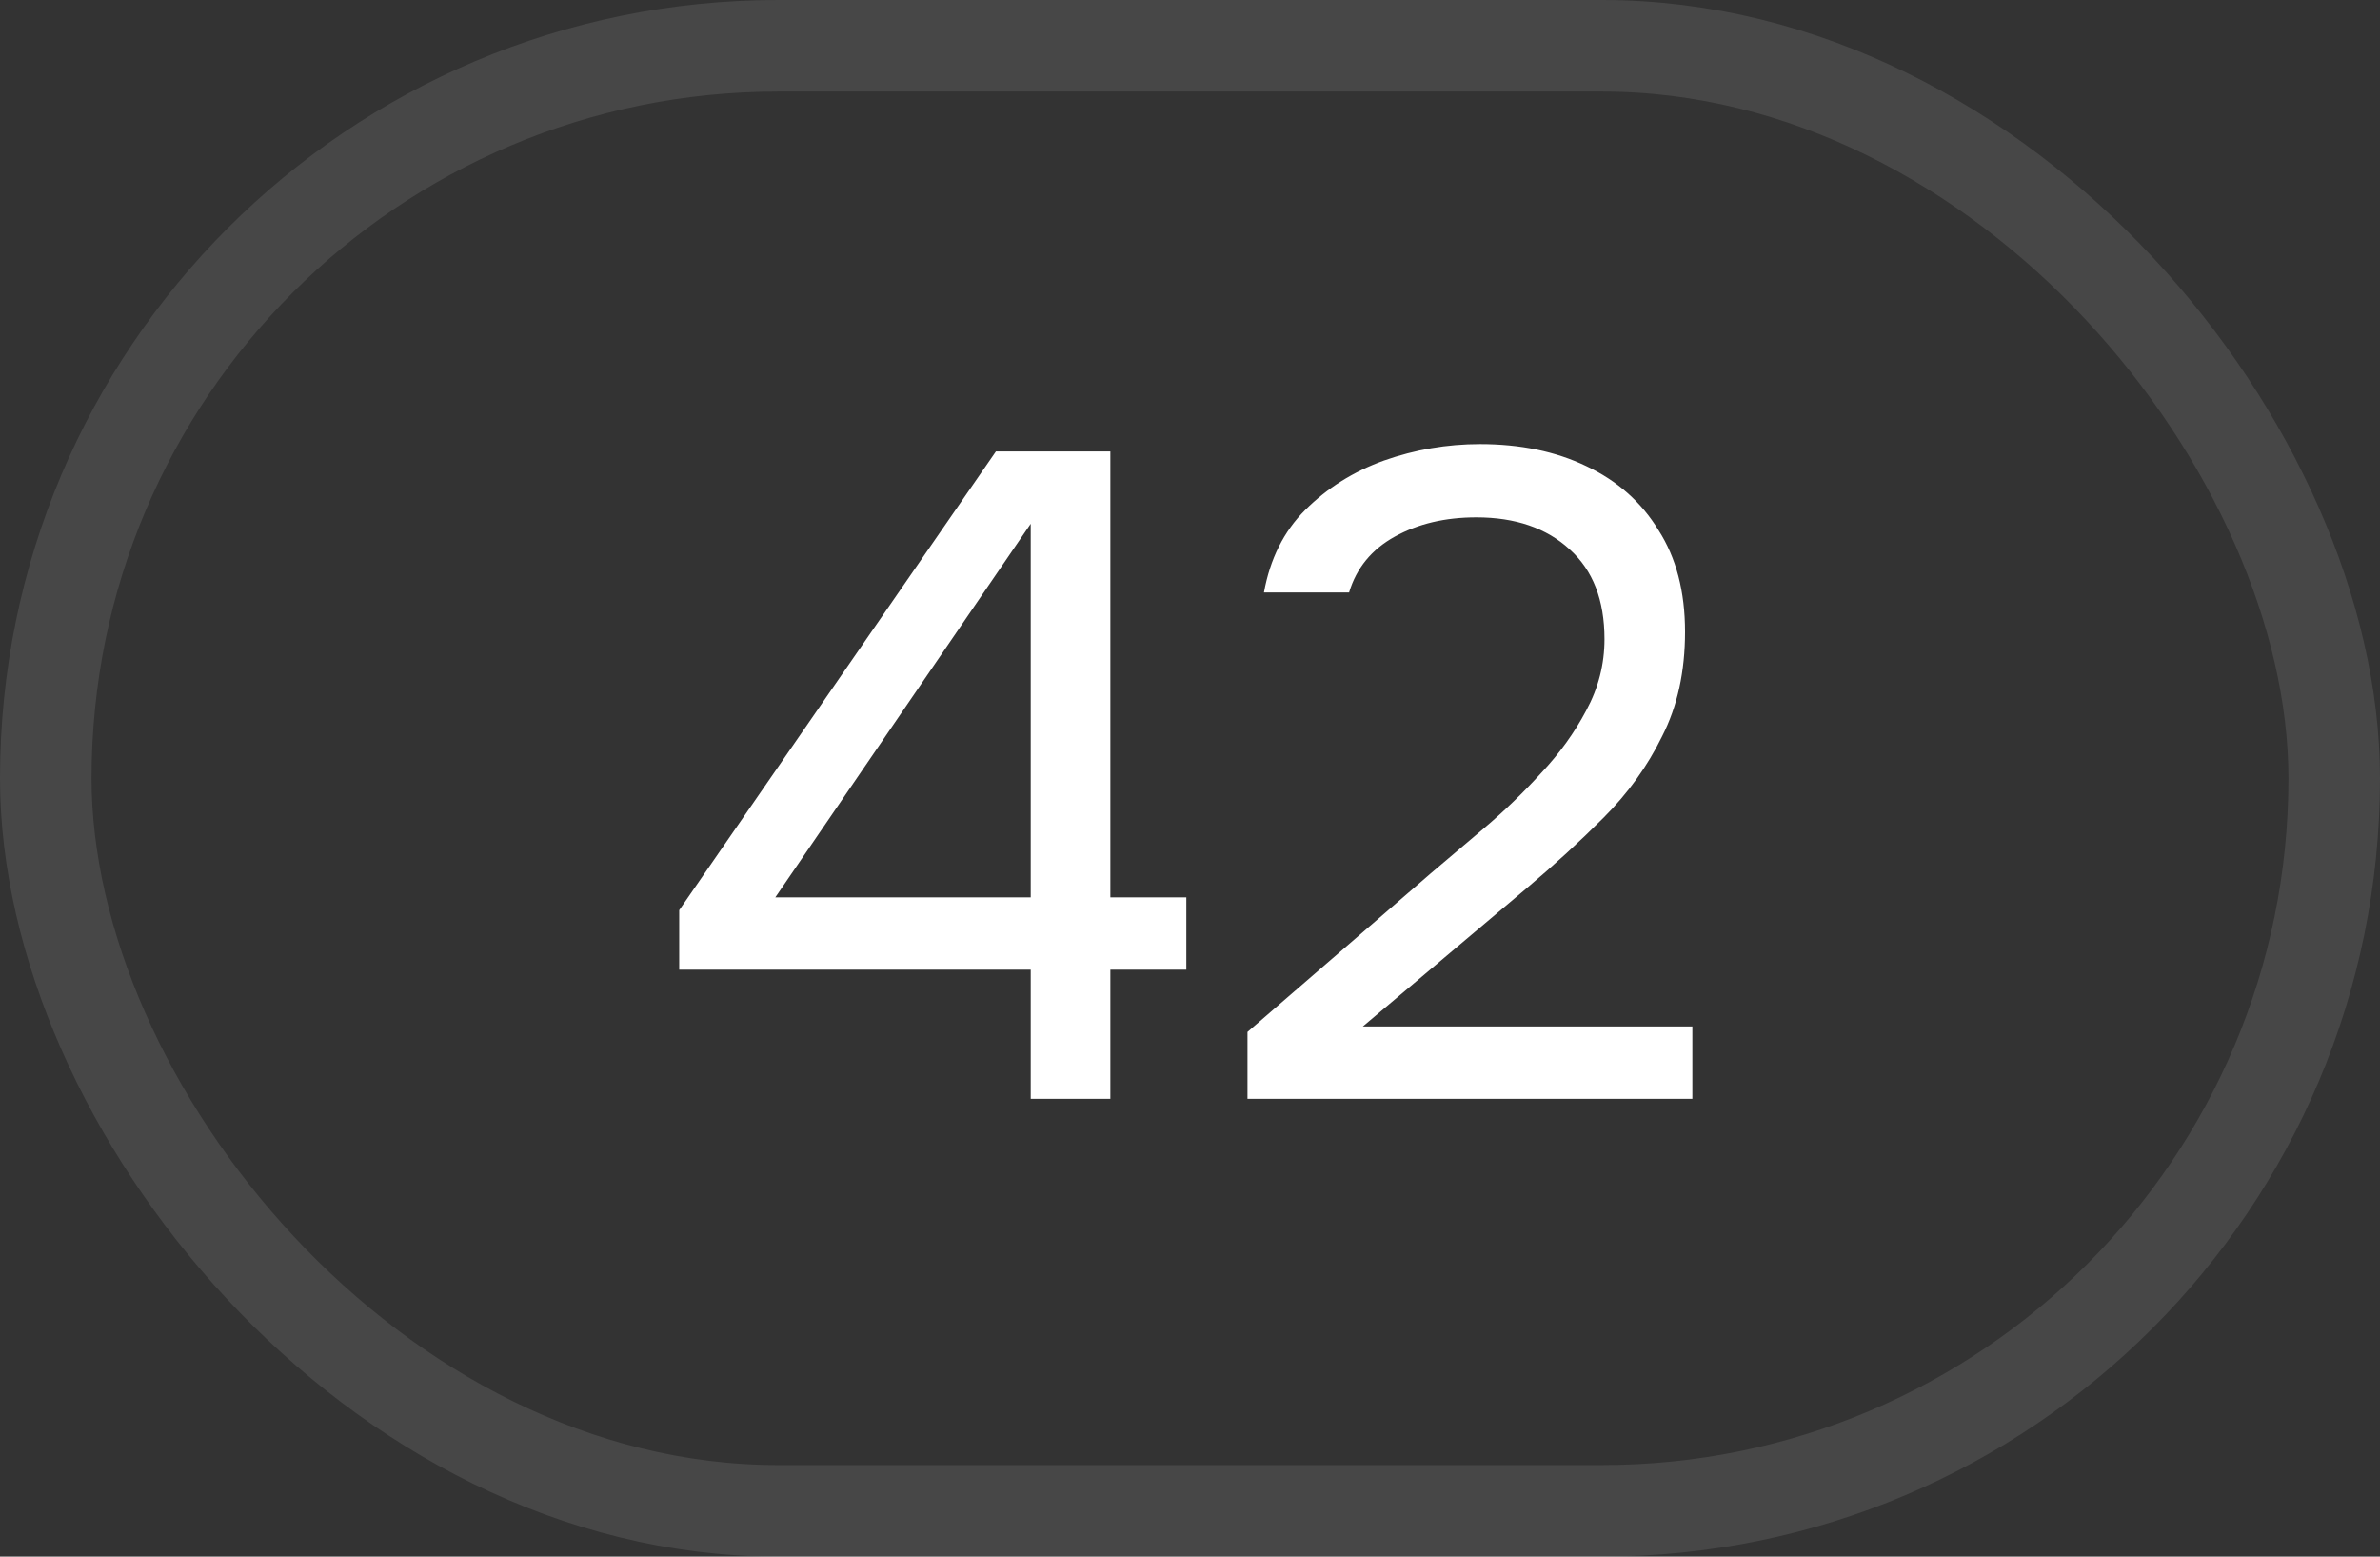
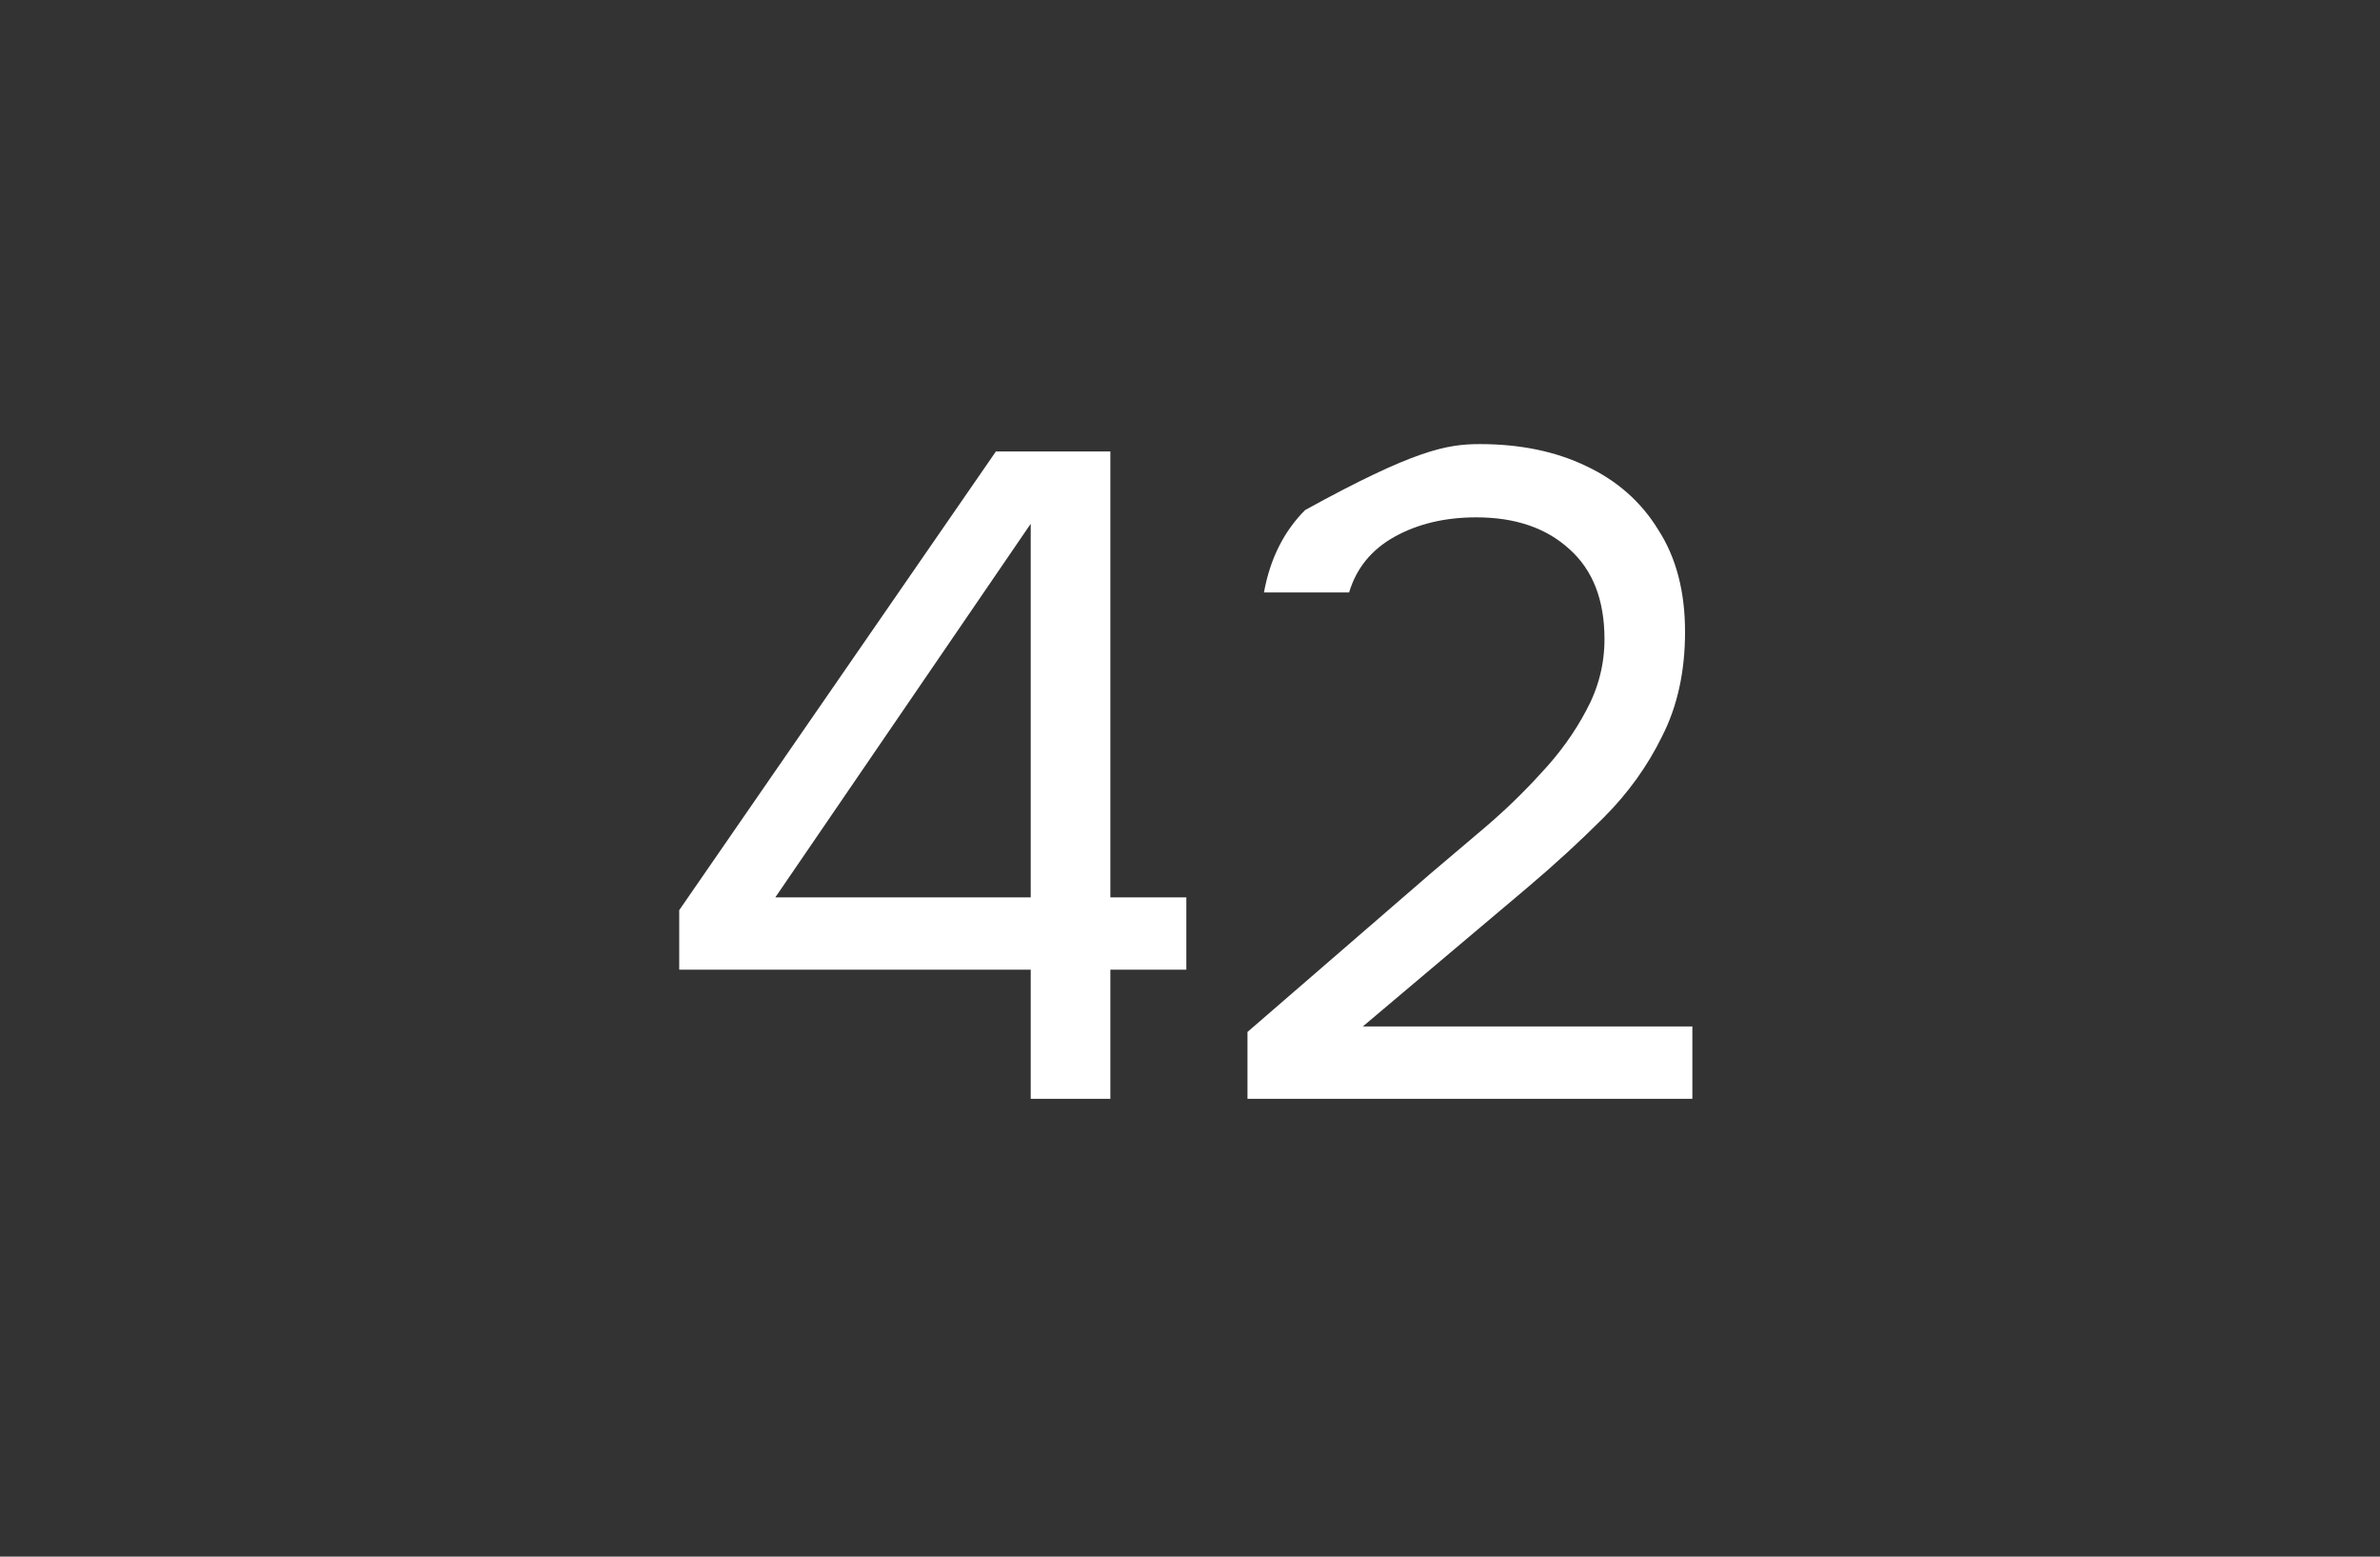
<svg xmlns="http://www.w3.org/2000/svg" width="26" height="17" viewBox="0 0 26 17" fill="none">
  <rect x="0" y="0" width="26" height="17" fill="#333333" stroke="none" />
-   <rect x="0.5" y="0.5" width="25" height="16" rx="8" stroke="white" stroke-opacity="0.1" />
-   <path d="M11.26 12V10.59H7.42V9.94L10.88 4.93H12.13V9.8H12.96V10.59H12.13V12H11.26ZM8.47 9.8H11.26V5.72L8.47 9.8ZM13.628 12V11.27L15.628 9.54C15.808 9.387 16.005 9.22 16.218 9.04C16.438 8.853 16.645 8.653 16.838 8.44C17.038 8.227 17.201 8 17.328 7.76C17.462 7.513 17.528 7.253 17.528 6.98C17.528 6.553 17.401 6.227 17.148 6C16.895 5.767 16.555 5.65 16.128 5.65C15.788 5.65 15.492 5.72 15.238 5.86C14.985 6 14.818 6.203 14.738 6.47H13.808C13.875 6.103 14.025 5.803 14.258 5.57C14.498 5.33 14.785 5.15 15.118 5.03C15.458 4.91 15.808 4.85 16.168 4.85C16.608 4.85 16.995 4.93 17.328 5.09C17.668 5.25 17.931 5.483 18.118 5.79C18.311 6.09 18.408 6.46 18.408 6.9C18.408 7.333 18.325 7.713 18.158 8.04C17.998 8.367 17.785 8.663 17.518 8.93C17.258 9.19 16.978 9.447 16.678 9.7L14.888 11.21H18.488V12H13.628Z" fill="white" />
+   <path d="M11.26 12V10.59H7.42V9.94L10.88 4.93H12.13V9.8H12.96V10.59H12.13V12H11.26ZM8.47 9.8H11.26V5.72L8.47 9.8ZM13.628 12V11.27L15.628 9.54C15.808 9.387 16.005 9.22 16.218 9.04C16.438 8.853 16.645 8.653 16.838 8.44C17.038 8.227 17.201 8 17.328 7.76C17.462 7.513 17.528 7.253 17.528 6.98C17.528 6.553 17.401 6.227 17.148 6C16.895 5.767 16.555 5.65 16.128 5.65C15.788 5.65 15.492 5.72 15.238 5.86C14.985 6 14.818 6.203 14.738 6.47H13.808C13.875 6.103 14.025 5.803 14.258 5.57C15.458 4.91 15.808 4.85 16.168 4.85C16.608 4.85 16.995 4.93 17.328 5.09C17.668 5.25 17.931 5.483 18.118 5.79C18.311 6.09 18.408 6.46 18.408 6.9C18.408 7.333 18.325 7.713 18.158 8.04C17.998 8.367 17.785 8.663 17.518 8.93C17.258 9.19 16.978 9.447 16.678 9.7L14.888 11.21H18.488V12H13.628Z" fill="white" />
</svg>